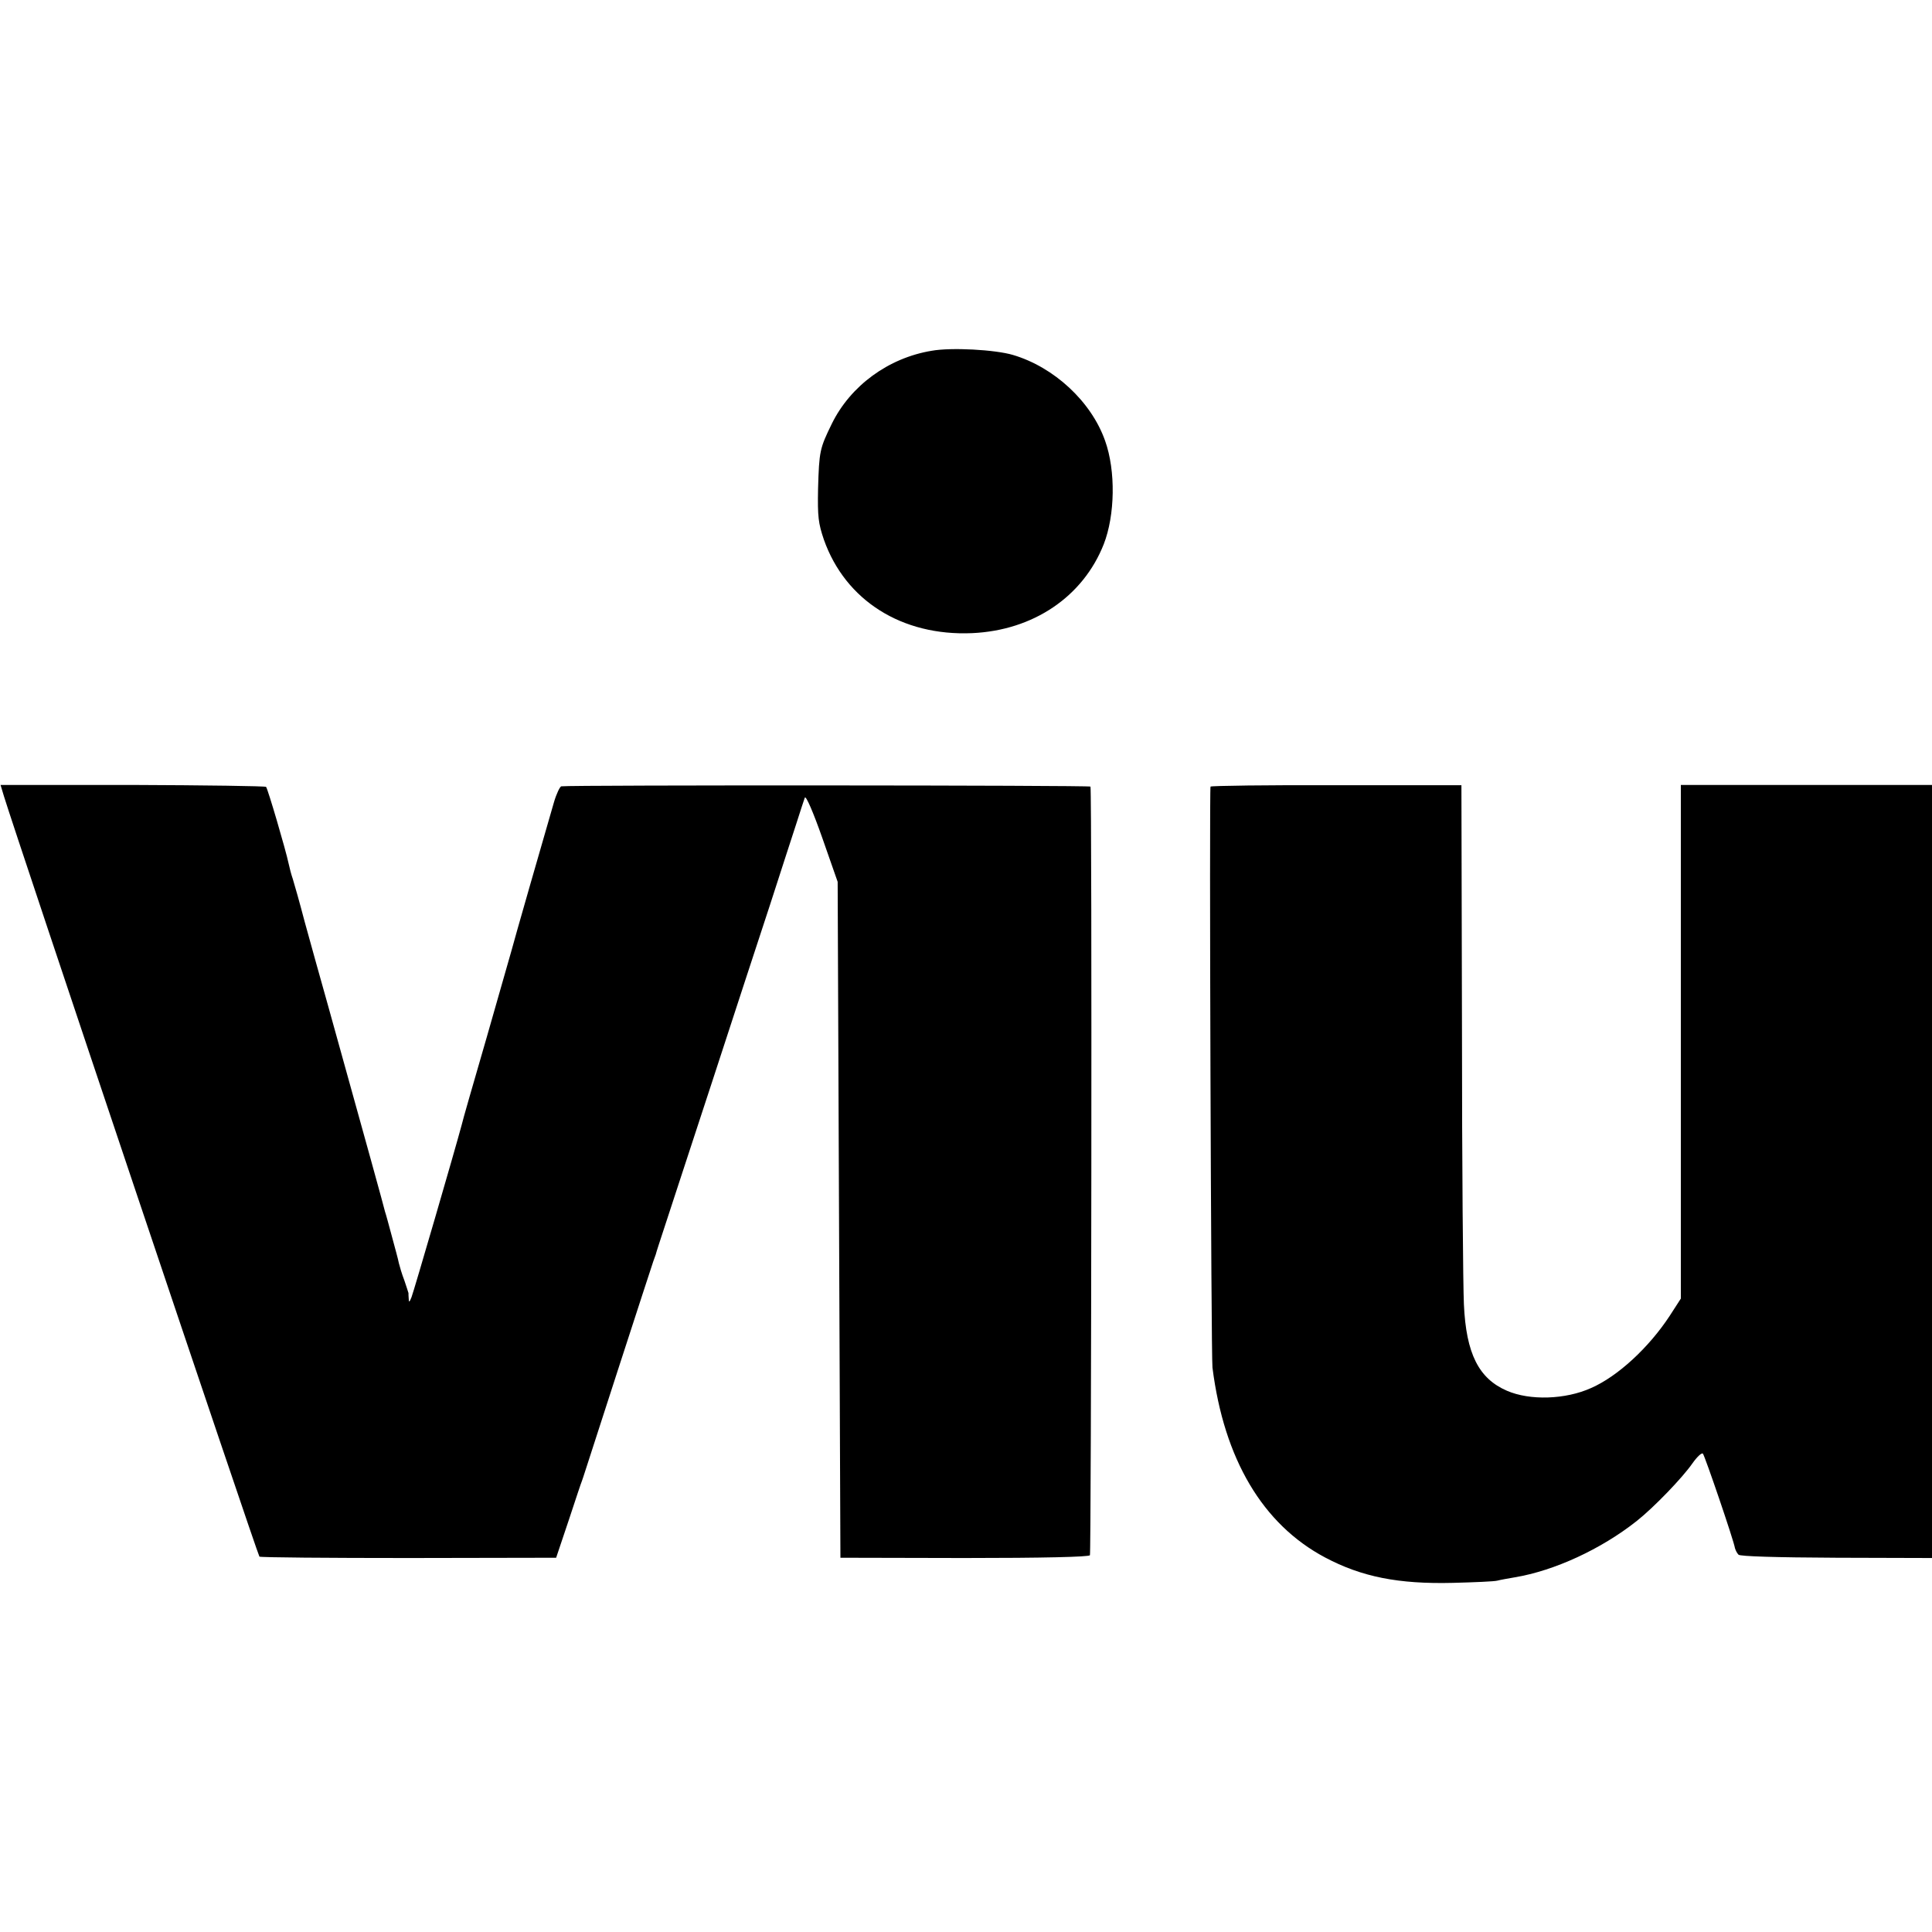
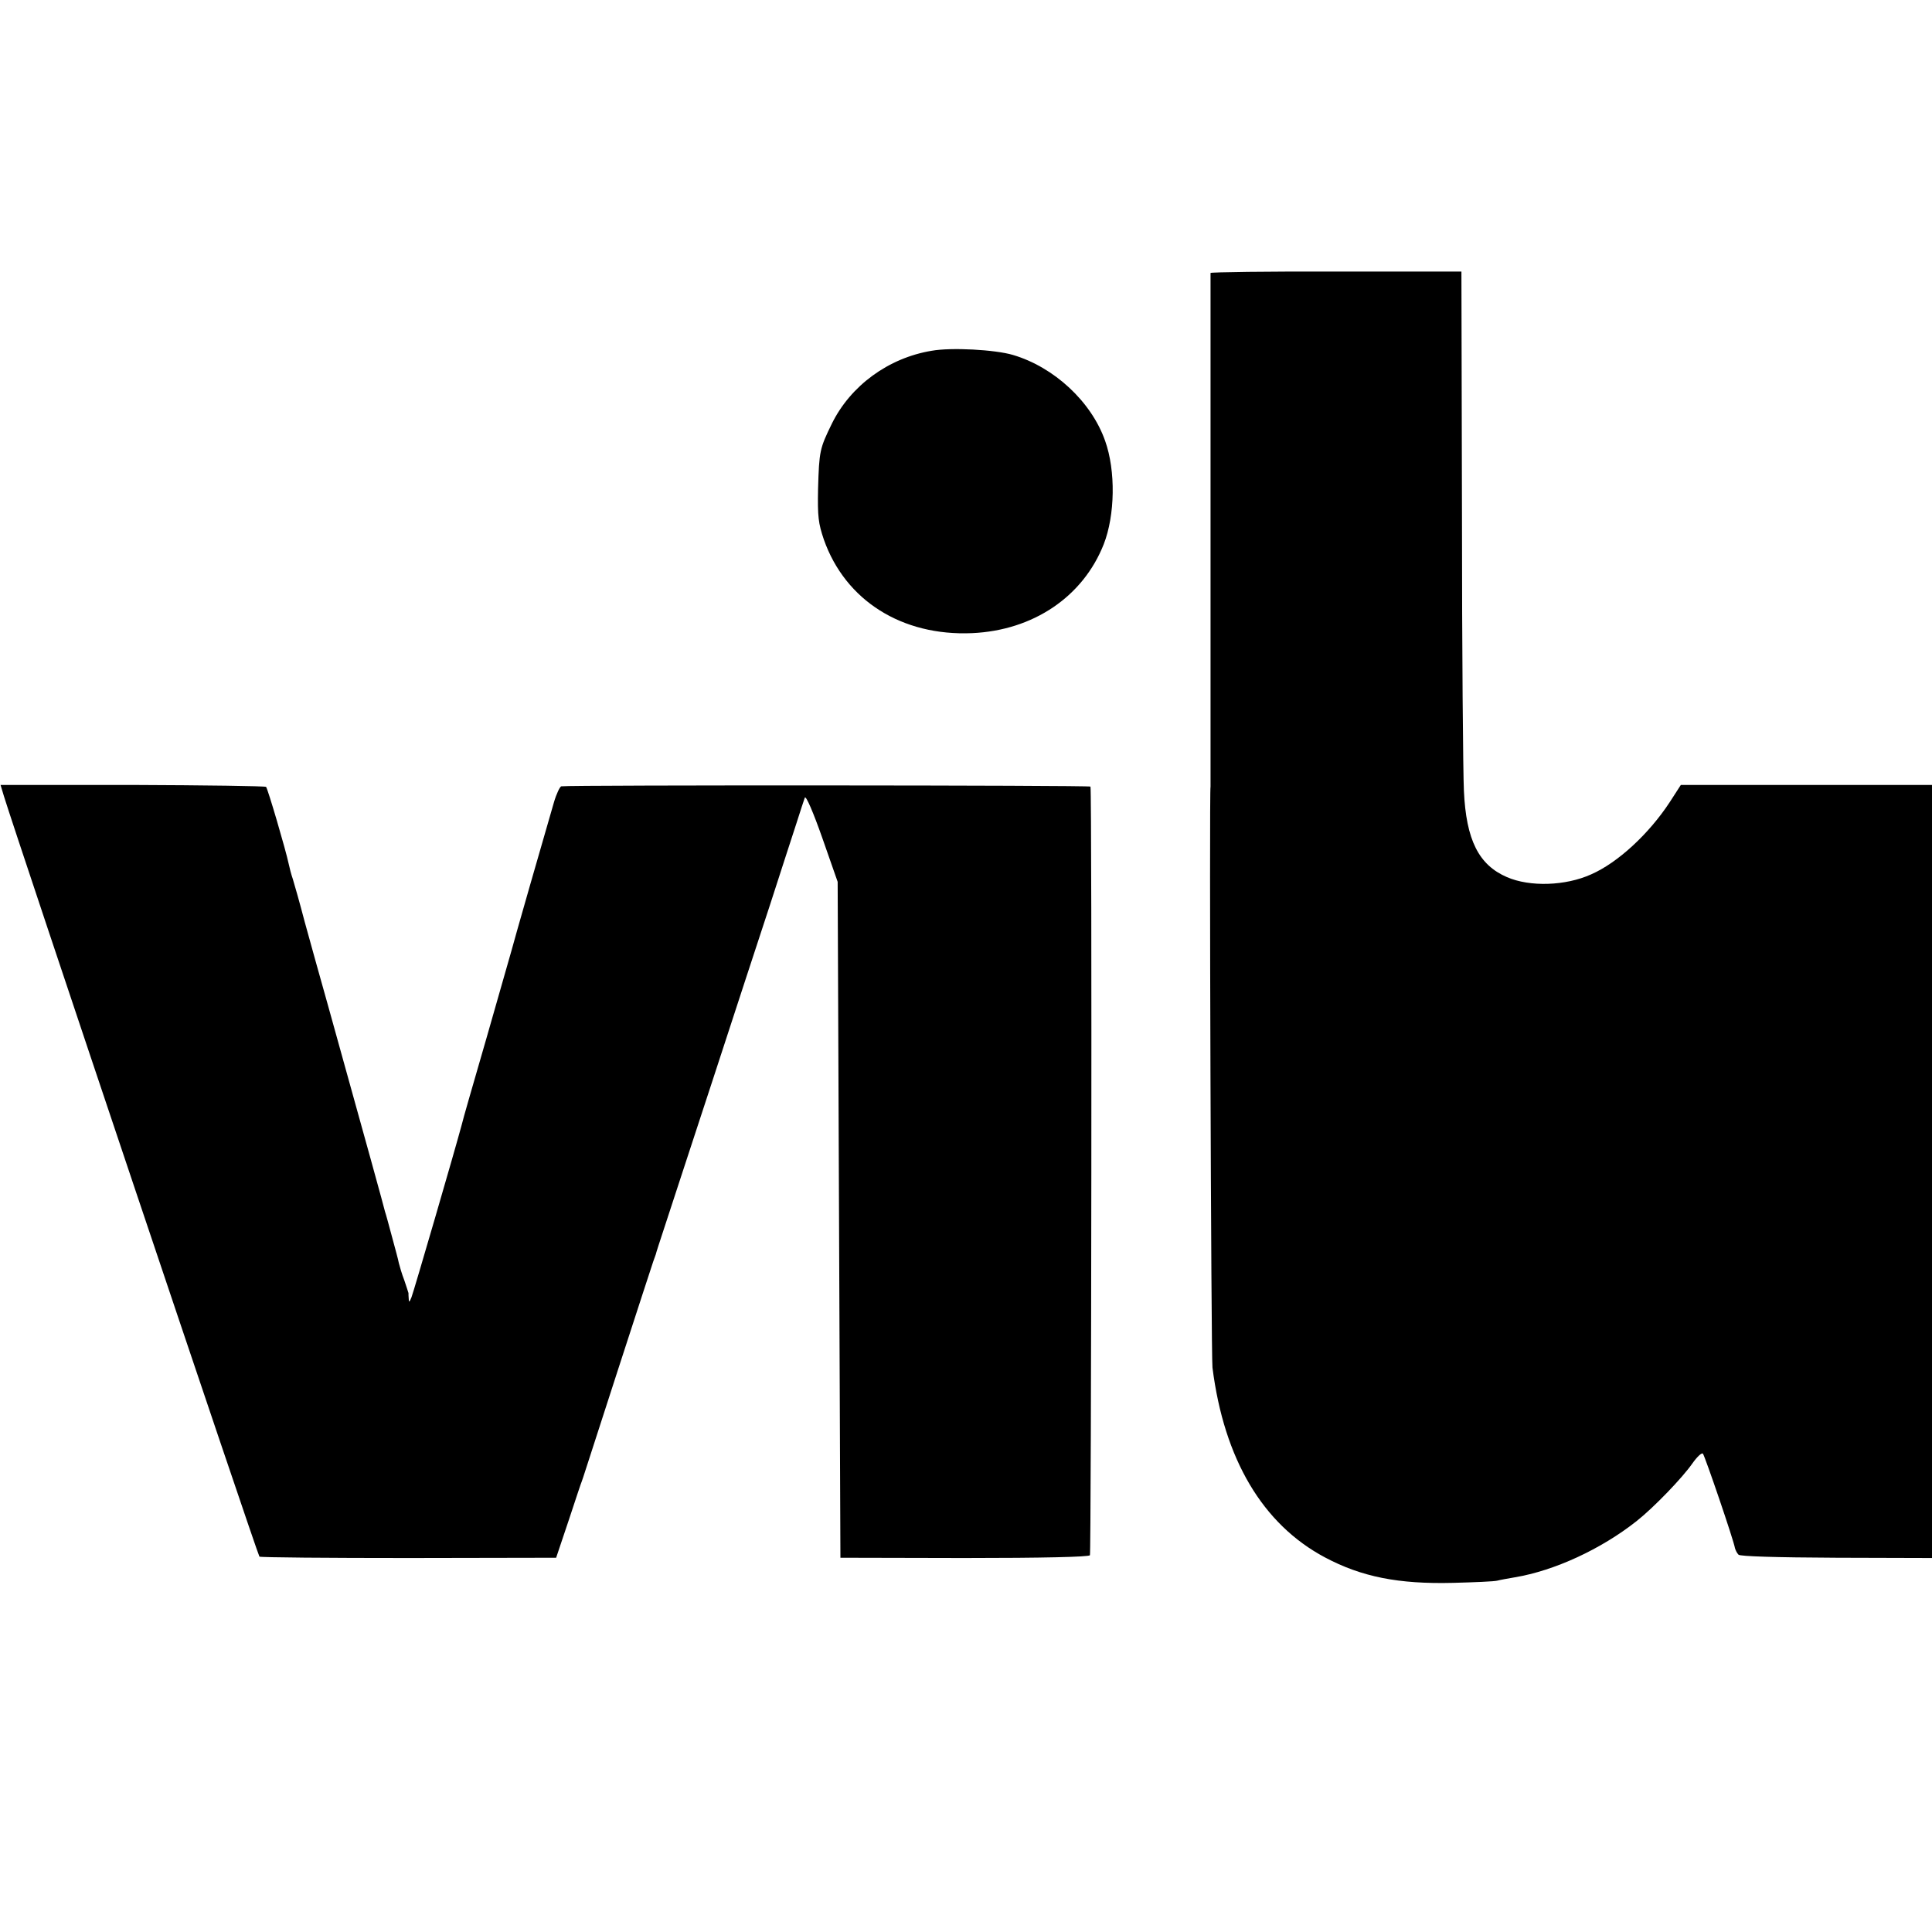
<svg xmlns="http://www.w3.org/2000/svg" version="1" width="933.333" height="933.333" viewBox="0 0 700 700">
-   <path d="M337.5 127.1c-15.6 2.6-29.3 12.6-36.1 26.4-4.4 9-4.6 9.9-5 23.6-.2 10.1.1 12.5 2.1 18.4 7.8 22.1 28.3 35 53.7 33.9 22.2-1 40.2-13.2 47.7-32.2 4.1-10.5 4.4-26.6.5-37.5-5-14.2-18.5-26.7-33.4-31.1-6.4-1.9-22.3-2.8-29.5-1.5zM1.4 288.4C5.7 302.5 93.4 563.6 94 564c.5.3 24.8.5 54.2.5l53.3-.1 4.6-13.7c2.5-7.6 4.6-13.9 4.7-14 .2-.4 1.5-4.6 13.2-40.7 6.7-20.6 12.4-38.2 12.7-39 .3-.8.7-2 .9-2.5.1-.6 1.6-5.1 3.2-10 1.6-5 9.4-28.6 17.2-52.5 7.8-23.9 17.3-53 21.1-64.5 3.7-11.6 8-24.6 9.4-29 1.4-4.4 2.8-8.7 3.1-9.5.4-.9 3.1 5.4 6.3 14.5l5.6 16L304 442l.5 122.4 44.8.1c28.8 0 45.1-.4 45.6-1 .5-.8.8-276 .2-278.5-.1-.5-188.4-.6-191.7-.1-.5 0-1.8 2.7-2.7 5.8-2.9 9.9-14.9 51.7-15.4 53.8-.3 1.1-4.4 15.3-9 31.5-4.7 16.2-8.8 30.4-9 31.5-2.4 9-17.4 60.5-18.2 62.5-.7 1.8-1 2-1 .7-.1-.9-.1-1.9-.1-2.2-.1-.3-.7-2.3-1.5-4.6-.9-2.3-1.7-5.1-2-6.3-.2-1.2-1.4-5.5-2.5-9.6s-2.2-8.2-2.5-9c-.3-1.4-6.7-24.6-20.6-74.5-2.8-9.9-6.6-23.6-8.5-30.5-1.8-6.9-3.8-13.9-4.3-15.5-.6-1.7-1.2-4.1-1.5-5.5-1.1-5.2-7.6-27.3-8.2-27.9-.3-.3-22.1-.6-48.4-.7H.2l1.2 4zM438.6 285c-.5.9.2 206.3.7 210.5 4.2 33.2 18.2 56.8 40.8 68.8 13.2 7 26.5 9.7 46.4 9.2 7.7-.2 14.9-.5 16-.8 1.1-.3 4-.8 6.3-1.2 14.4-2.4 31.3-10.2 44.2-20.4 6.2-4.9 16.6-15.7 20.2-20.9 1.7-2.4 3.4-4 3.8-3.5.7.8 11.2 31.5 11.6 34.2.2.7.7 1.8 1.3 2.4.6.6 13.4 1 35.6 1.1l34.5.1V284.4h-91v186.1l-4 6.2c-7.6 11.6-18.9 22-28.5 26.2-9.3 4.2-22.2 4.6-30.5 1-10.2-4.4-14.8-13.4-15.6-31.3-.3-6.1-.7-50.9-.7-99.6l-.2-88.5h-45.3c-24.9-.1-45.5.2-45.6.5z" />
+   <path d="M337.5 127.1c-15.6 2.6-29.3 12.6-36.1 26.4-4.4 9-4.6 9.9-5 23.6-.2 10.1.1 12.5 2.1 18.4 7.8 22.1 28.3 35 53.7 33.9 22.2-1 40.2-13.2 47.7-32.2 4.1-10.5 4.4-26.6.5-37.5-5-14.2-18.5-26.7-33.4-31.1-6.4-1.9-22.3-2.8-29.5-1.5zM1.4 288.4C5.7 302.5 93.4 563.6 94 564c.5.3 24.8.5 54.2.5l53.3-.1 4.6-13.7c2.5-7.6 4.6-13.9 4.7-14 .2-.4 1.5-4.6 13.2-40.7 6.7-20.6 12.4-38.2 12.7-39 .3-.8.7-2 .9-2.5.1-.6 1.6-5.1 3.2-10 1.6-5 9.4-28.6 17.2-52.5 7.8-23.9 17.3-53 21.1-64.5 3.7-11.6 8-24.6 9.4-29 1.4-4.4 2.8-8.7 3.1-9.5.4-.9 3.1 5.4 6.3 14.5l5.6 16L304 442l.5 122.4 44.8.1c28.8 0 45.1-.4 45.6-1 .5-.8.8-276 .2-278.5-.1-.5-188.4-.6-191.7-.1-.5 0-1.8 2.7-2.7 5.8-2.9 9.9-14.9 51.7-15.4 53.8-.3 1.1-4.4 15.3-9 31.5-4.7 16.2-8.8 30.4-9 31.5-2.4 9-17.4 60.5-18.2 62.5-.7 1.8-1 2-1 .7-.1-.9-.1-1.9-.1-2.2-.1-.3-.7-2.3-1.5-4.6-.9-2.3-1.7-5.1-2-6.3-.2-1.2-1.4-5.5-2.5-9.6s-2.2-8.2-2.5-9c-.3-1.4-6.7-24.6-20.6-74.5-2.8-9.9-6.6-23.6-8.5-30.5-1.8-6.9-3.8-13.9-4.3-15.5-.6-1.7-1.2-4.1-1.5-5.5-1.1-5.2-7.6-27.3-8.2-27.9-.3-.3-22.1-.6-48.4-.7H.2l1.2 4zM438.6 285c-.5.9.2 206.3.7 210.5 4.2 33.2 18.2 56.8 40.8 68.8 13.2 7 26.5 9.7 46.4 9.2 7.7-.2 14.9-.5 16-.8 1.1-.3 4-.8 6.3-1.2 14.4-2.4 31.3-10.2 44.2-20.4 6.2-4.9 16.6-15.7 20.2-20.9 1.7-2.4 3.4-4 3.8-3.5.7.8 11.2 31.5 11.6 34.2.2.7.7 1.8 1.3 2.4.6.6 13.4 1 35.6 1.1l34.5.1V284.4h-91l-4 6.2c-7.6 11.6-18.9 22-28.5 26.2-9.3 4.2-22.2 4.6-30.5 1-10.2-4.4-14.8-13.4-15.6-31.3-.3-6.1-.7-50.9-.7-99.6l-.2-88.5h-45.3c-24.9-.1-45.5.2-45.6.5z" />
</svg>